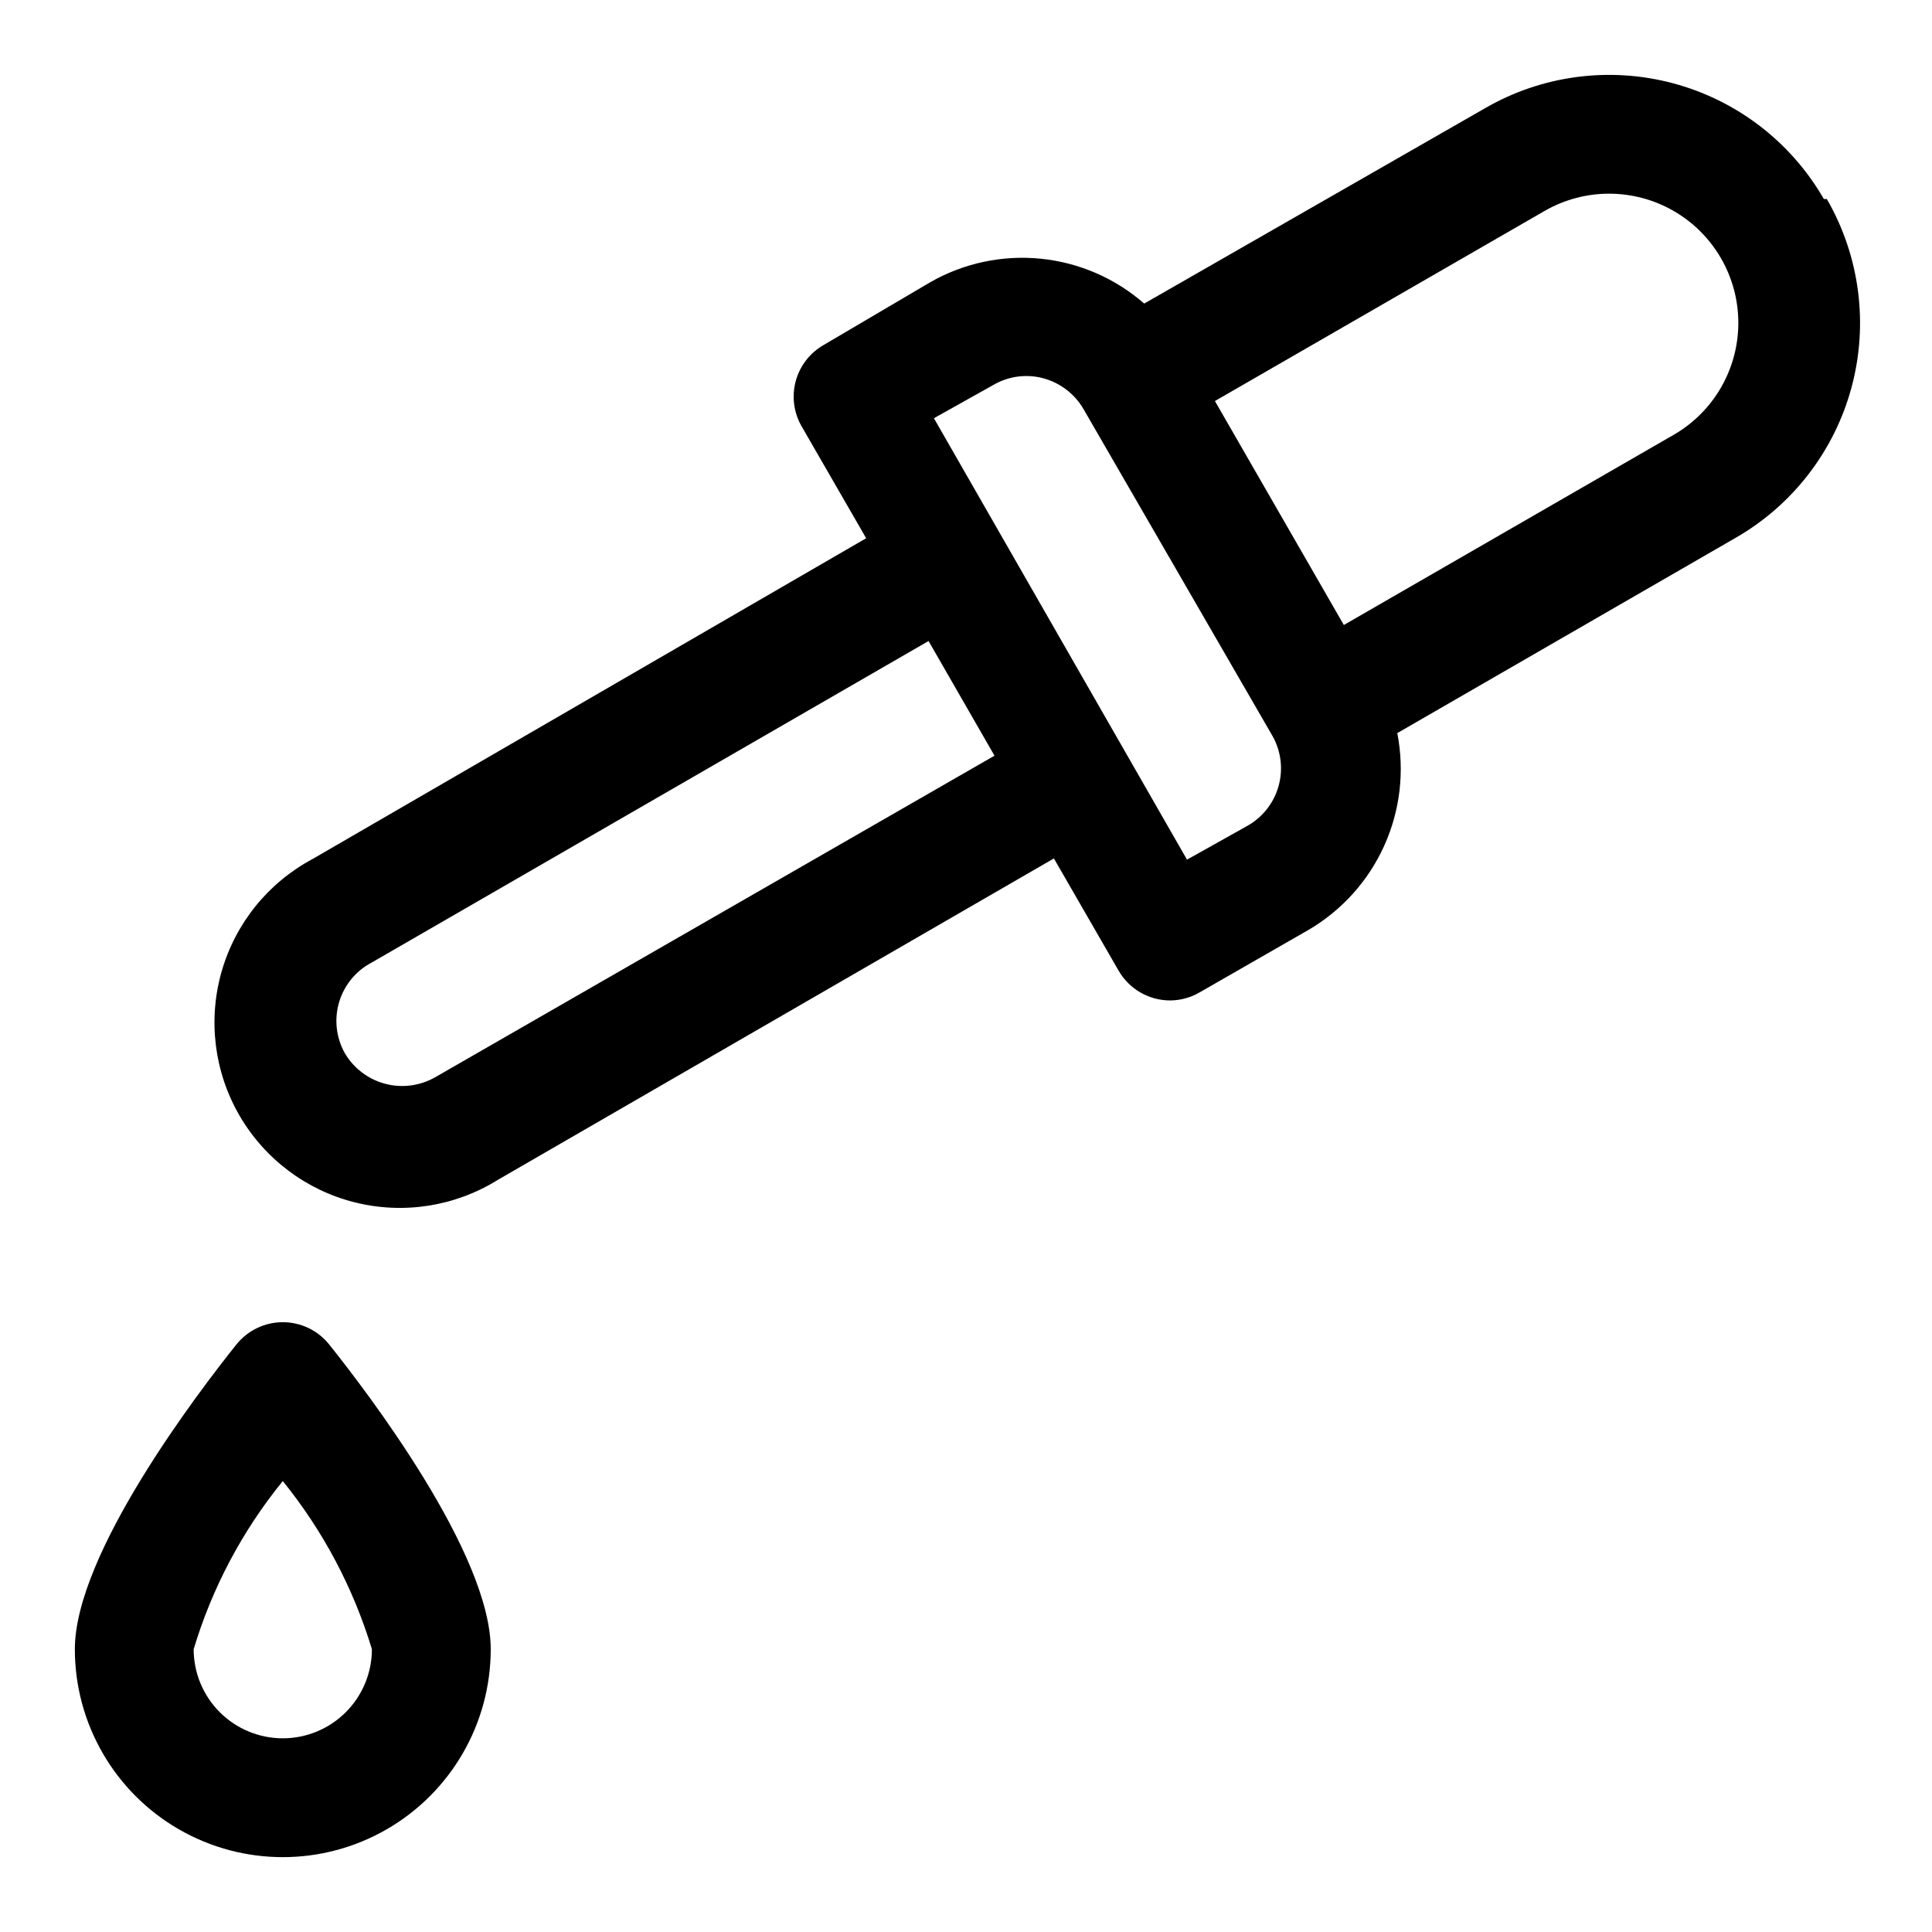
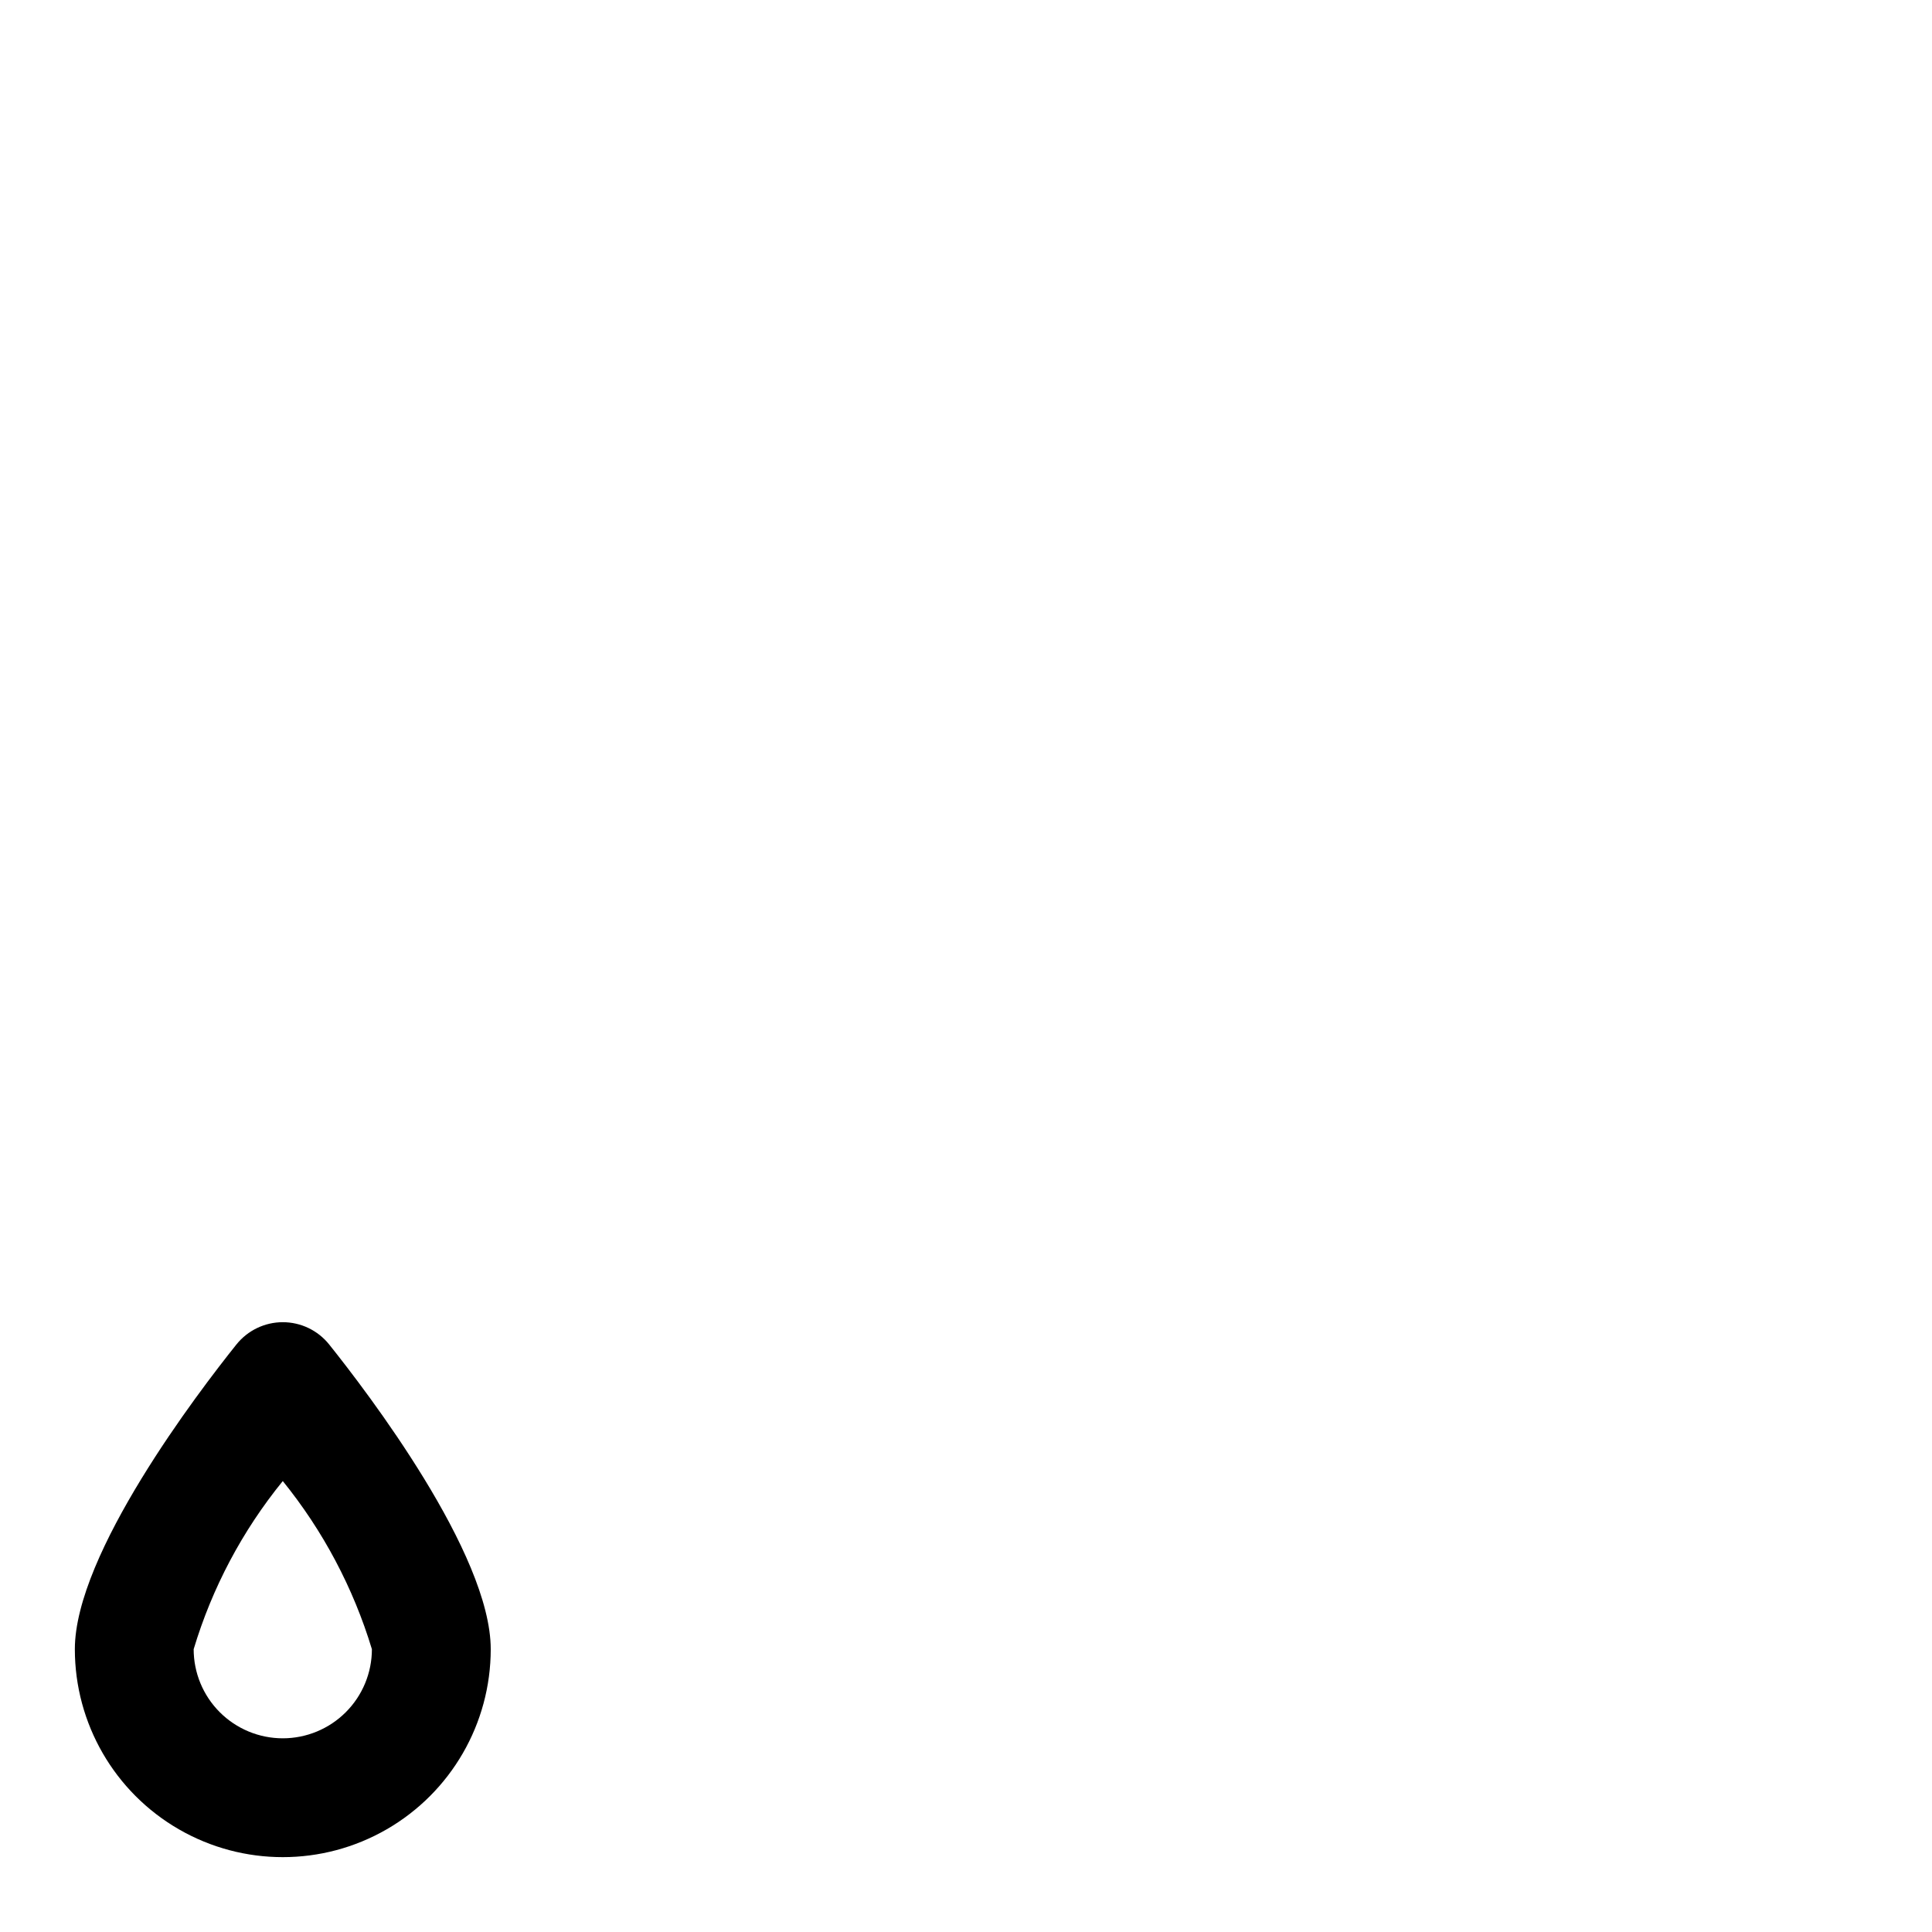
<svg xmlns="http://www.w3.org/2000/svg" fill="#000000" width="800px" height="800px" version="1.1" viewBox="144 144 512 512">
  <g>
-     <path d="m627.34 196.74c-8.699-15.105-23.043-26.133-39.879-30.648-16.832-4.519-34.773-2.16-49.863 6.562l-90.371 51.797c-7.688-6.719-17.277-10.875-27.434-11.891s-20.379 1.16-29.246 6.223l-28.34 16.688c-3.598 2.078-6.234 5.496-7.324 9.504-1.09 4.012-0.551 8.293 1.5 11.91l17.16 29.754-146.73 85.02c-11.738 6.269-20.434 17.039-24.09 29.84-3.652 12.801-1.957 26.535 4.703 38.062 6.66 11.523 17.711 19.855 30.625 23.082 12.914 3.227 26.586 1.07 37.883-5.969l147.36-85.176 17.16 29.758h0.004c1.387 2.402 3.383 4.394 5.789 5.777 2.406 1.383 5.133 2.106 7.906 2.094 2.773-0.027 5.488-0.789 7.875-2.203l28.812-16.531h-0.004c8.828-5.188 15.824-12.988 20.023-22.324 4.203-9.332 5.402-19.742 3.438-29.789l89.742-51.797c15.102-8.695 26.129-23.043 30.648-39.875 4.519-16.836 2.156-34.773-6.562-49.867zm-367.94 232.7c-4.047 2.336-8.863 2.969-13.379 1.762-4.519-1.211-8.371-4.168-10.707-8.219-2.269-4.121-2.781-8.984-1.418-13.488 1.363-4.504 4.484-8.27 8.66-10.441l147.52-85.176 17.477 30.387zm214.91-66.441-15.742 8.816-67.07-116.98 15.742-8.816h0.004c4.043-2.363 8.871-2.988 13.383-1.734 4.453 1.242 8.238 4.18 10.547 8.188l50.066 86.594c2.293 4.082 2.852 8.918 1.547 13.414-1.301 4.5-4.356 8.289-8.477 10.516zm113.2-103.75-87.379 50.383-34.164-59.355 87.379-50.383c10.605-6.102 23.656-6.086 34.246 0.047 10.586 6.129 17.098 17.441 17.082 29.676s-6.559 23.531-17.16 29.633z" />
    <path d="m206.66 500.29c-10.074 12.594-42.824 55.418-42.824 80.766 0 19.688 10.504 37.879 27.555 47.723 17.047 9.844 38.055 9.844 55.102 0 17.051-9.844 27.555-28.035 27.555-47.723 0-25.348-32.746-68.172-42.824-80.766-2.988-3.727-7.504-5.894-12.281-5.894-4.773 0-9.293 2.168-12.281 5.894zm12.281 104.38c-6.262 0-12.27-2.488-16.699-6.918-4.43-4.43-6.918-10.434-6.918-16.699 4.883-16.254 12.906-31.391 23.617-44.555 10.68 13.184 18.699 28.316 23.617 44.555 0 6.266-2.488 12.27-6.918 16.699-4.43 4.43-10.434 6.918-16.699 6.918z" />
  </g>
</svg>